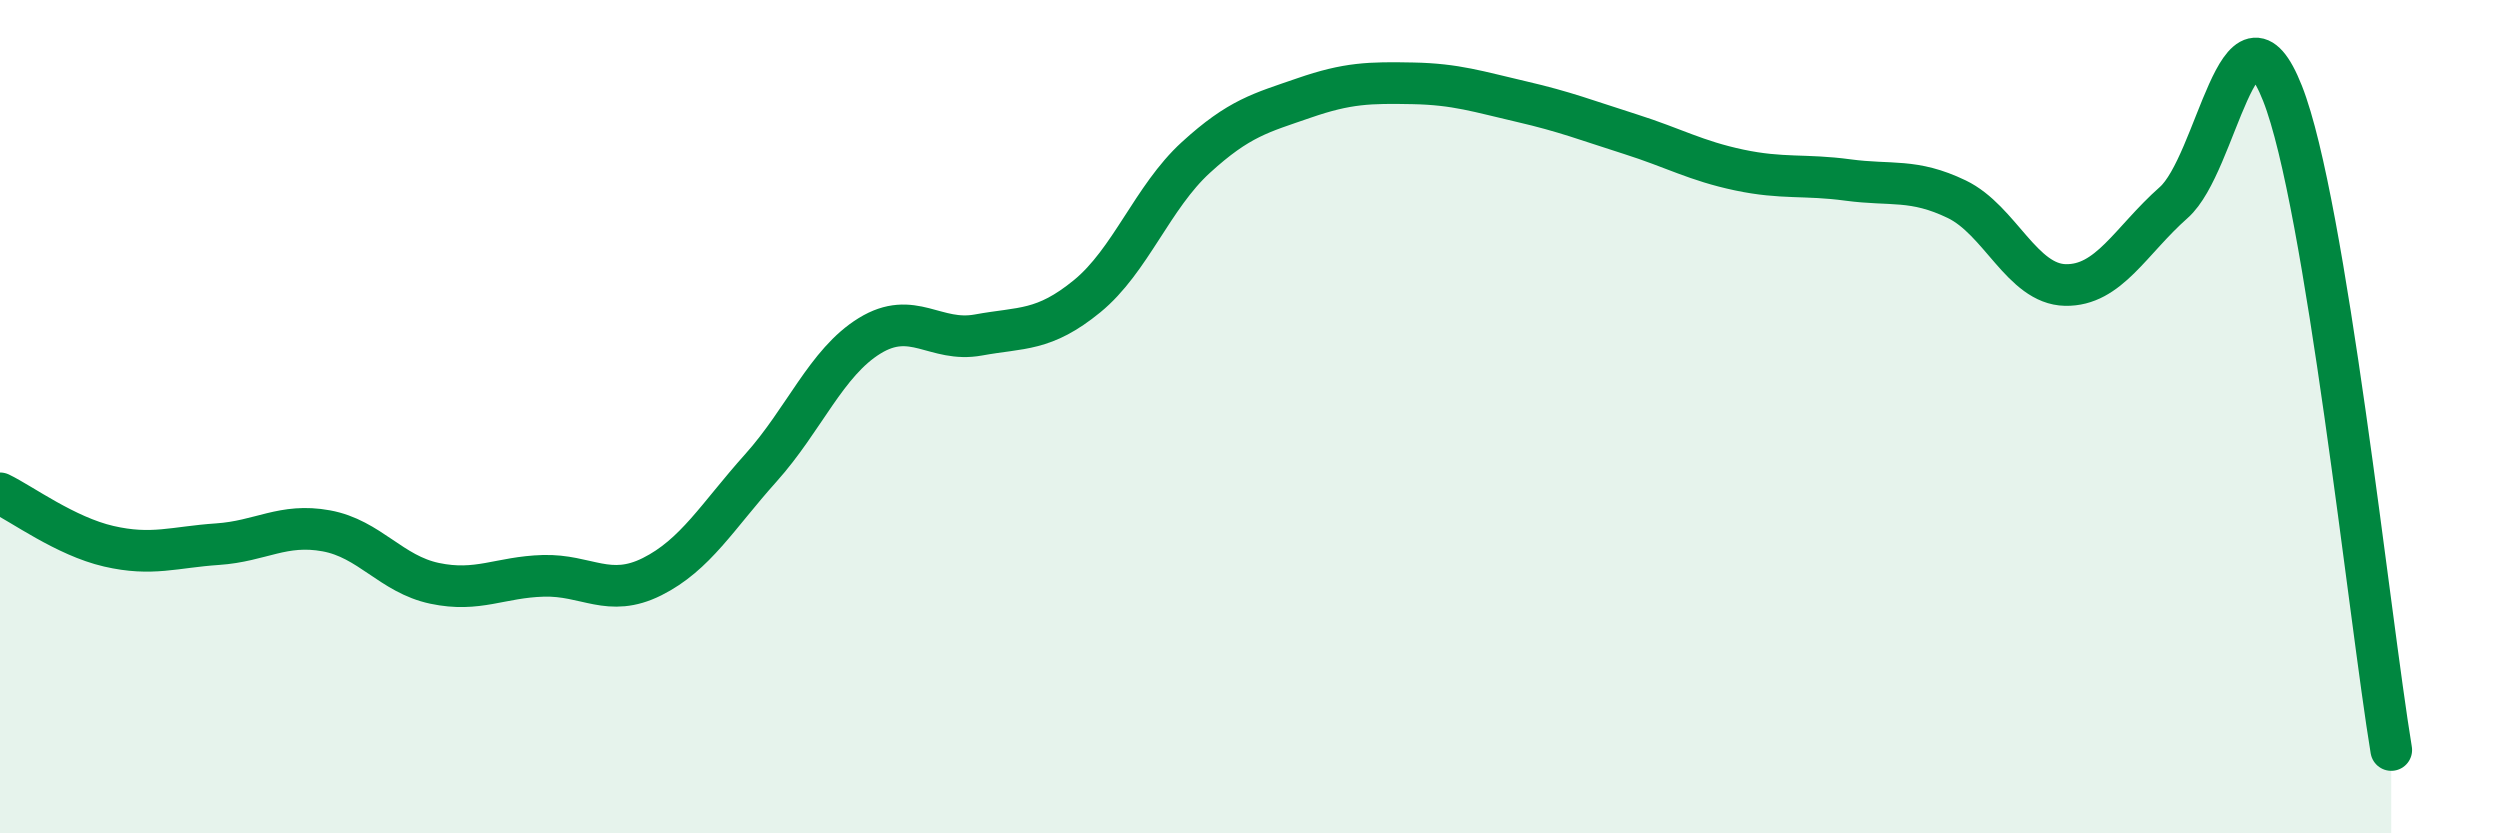
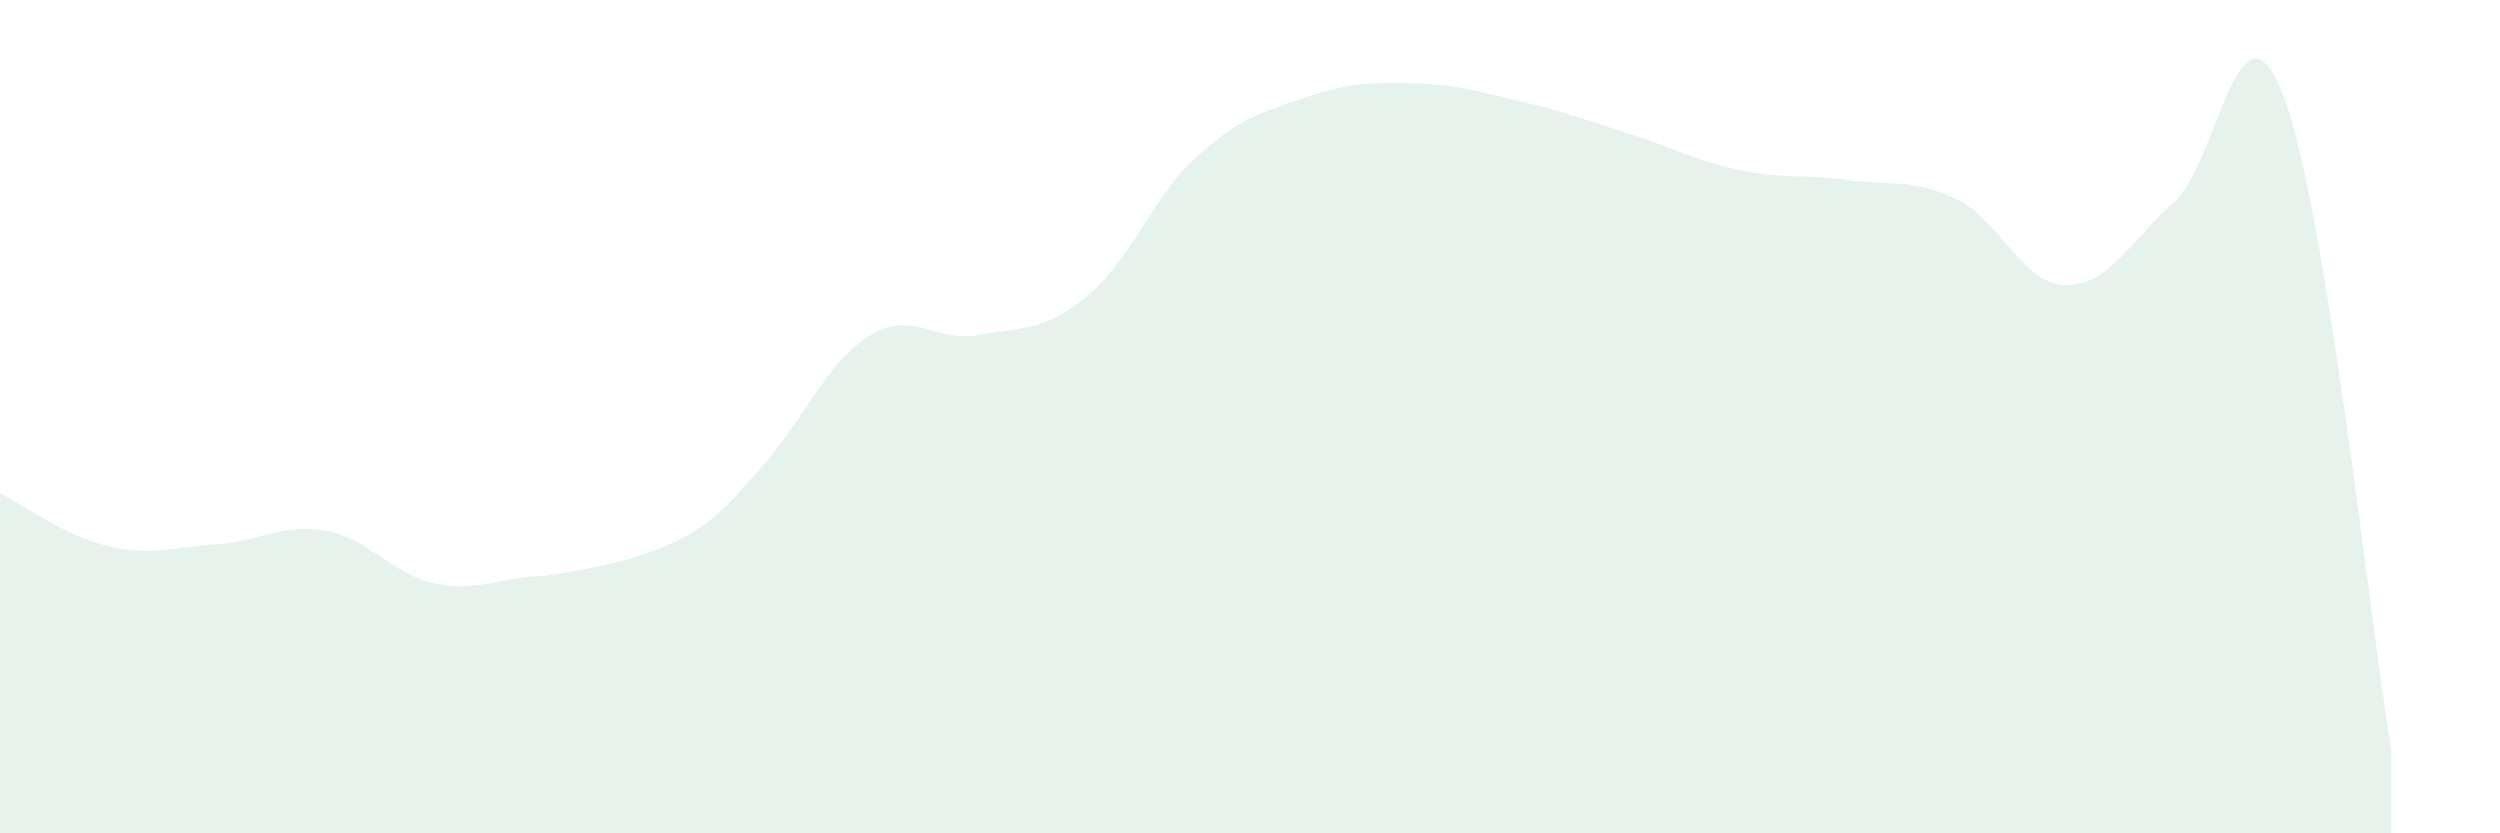
<svg xmlns="http://www.w3.org/2000/svg" width="60" height="20" viewBox="0 0 60 20">
-   <path d="M 0,11.84 C 0.52,12.09 1.57,12.87 2.61,13.11 C 3.65,13.35 4.18,13.13 5.22,13.06 C 6.26,12.99 6.79,12.55 7.83,12.74 C 8.87,12.93 9.39,13.78 10.43,14 C 11.47,14.22 12,13.85 13.04,13.82 C 14.08,13.79 14.61,14.36 15.65,13.84 C 16.69,13.32 17.22,12.39 18.26,11.23 C 19.3,10.07 19.83,8.7 20.87,8.06 C 21.91,7.42 22.44,8.23 23.48,8.04 C 24.52,7.85 25.05,7.96 26.09,7.11 C 27.13,6.26 27.66,4.73 28.7,3.78 C 29.74,2.83 30.26,2.71 31.3,2.35 C 32.34,1.99 32.87,1.98 33.91,2 C 34.95,2.02 35.48,2.2 36.52,2.44 C 37.56,2.68 38.09,2.89 39.13,3.22 C 40.17,3.55 40.7,3.86 41.74,4.08 C 42.78,4.3 43.31,4.18 44.35,4.32 C 45.39,4.46 45.92,4.28 46.96,4.78 C 48,5.28 48.53,6.82 49.57,6.84 C 50.61,6.86 51.13,5.78 52.17,4.86 C 53.21,3.94 53.74,-0.39 54.78,2.24 C 55.82,4.87 56.87,14.85 57.39,18L57.39 20L0 20Z" fill="#008740" opacity="0.1" stroke-linecap="round" stroke-linejoin="round" />
-   <path d="M 0,11.84 C 0.52,12.09 1.57,12.87 2.61,13.11 C 3.65,13.35 4.18,13.13 5.22,13.06 C 6.26,12.99 6.79,12.55 7.83,12.74 C 8.87,12.93 9.39,13.78 10.43,14 C 11.47,14.22 12,13.85 13.04,13.82 C 14.08,13.79 14.61,14.36 15.65,13.84 C 16.69,13.32 17.22,12.39 18.26,11.23 C 19.3,10.07 19.83,8.7 20.87,8.06 C 21.91,7.42 22.44,8.23 23.48,8.04 C 24.52,7.85 25.05,7.96 26.09,7.11 C 27.13,6.26 27.66,4.73 28.7,3.78 C 29.74,2.83 30.26,2.71 31.3,2.35 C 32.34,1.99 32.87,1.98 33.91,2 C 34.95,2.02 35.48,2.2 36.52,2.44 C 37.56,2.68 38.09,2.89 39.13,3.22 C 40.17,3.55 40.7,3.86 41.74,4.08 C 42.78,4.3 43.31,4.18 44.35,4.32 C 45.39,4.46 45.92,4.28 46.96,4.78 C 48,5.28 48.53,6.82 49.57,6.84 C 50.61,6.86 51.13,5.78 52.17,4.86 C 53.21,3.94 53.74,-0.39 54.78,2.24 C 55.82,4.87 56.87,14.85 57.39,18" stroke="#008740" stroke-width="1" fill="none" stroke-linecap="round" stroke-linejoin="round" />
+   <path d="M 0,11.84 C 0.52,12.09 1.57,12.87 2.61,13.11 C 3.65,13.35 4.18,13.13 5.22,13.06 C 6.26,12.99 6.79,12.55 7.83,12.74 C 8.87,12.93 9.39,13.78 10.43,14 C 11.47,14.22 12,13.85 13.04,13.82 C 16.69,13.32 17.22,12.39 18.26,11.23 C 19.3,10.07 19.83,8.7 20.87,8.06 C 21.91,7.42 22.44,8.23 23.48,8.04 C 24.52,7.85 25.05,7.96 26.09,7.11 C 27.13,6.26 27.66,4.73 28.7,3.78 C 29.74,2.83 30.26,2.71 31.3,2.35 C 32.34,1.99 32.87,1.98 33.91,2 C 34.95,2.02 35.48,2.2 36.52,2.44 C 37.56,2.68 38.09,2.89 39.13,3.22 C 40.17,3.55 40.7,3.86 41.74,4.08 C 42.78,4.3 43.31,4.18 44.35,4.32 C 45.39,4.46 45.92,4.28 46.96,4.78 C 48,5.28 48.53,6.82 49.57,6.84 C 50.61,6.86 51.13,5.78 52.17,4.86 C 53.21,3.94 53.74,-0.39 54.78,2.24 C 55.82,4.87 56.87,14.85 57.39,18L57.39 20L0 20Z" fill="#008740" opacity="0.1" stroke-linecap="round" stroke-linejoin="round" />
</svg>